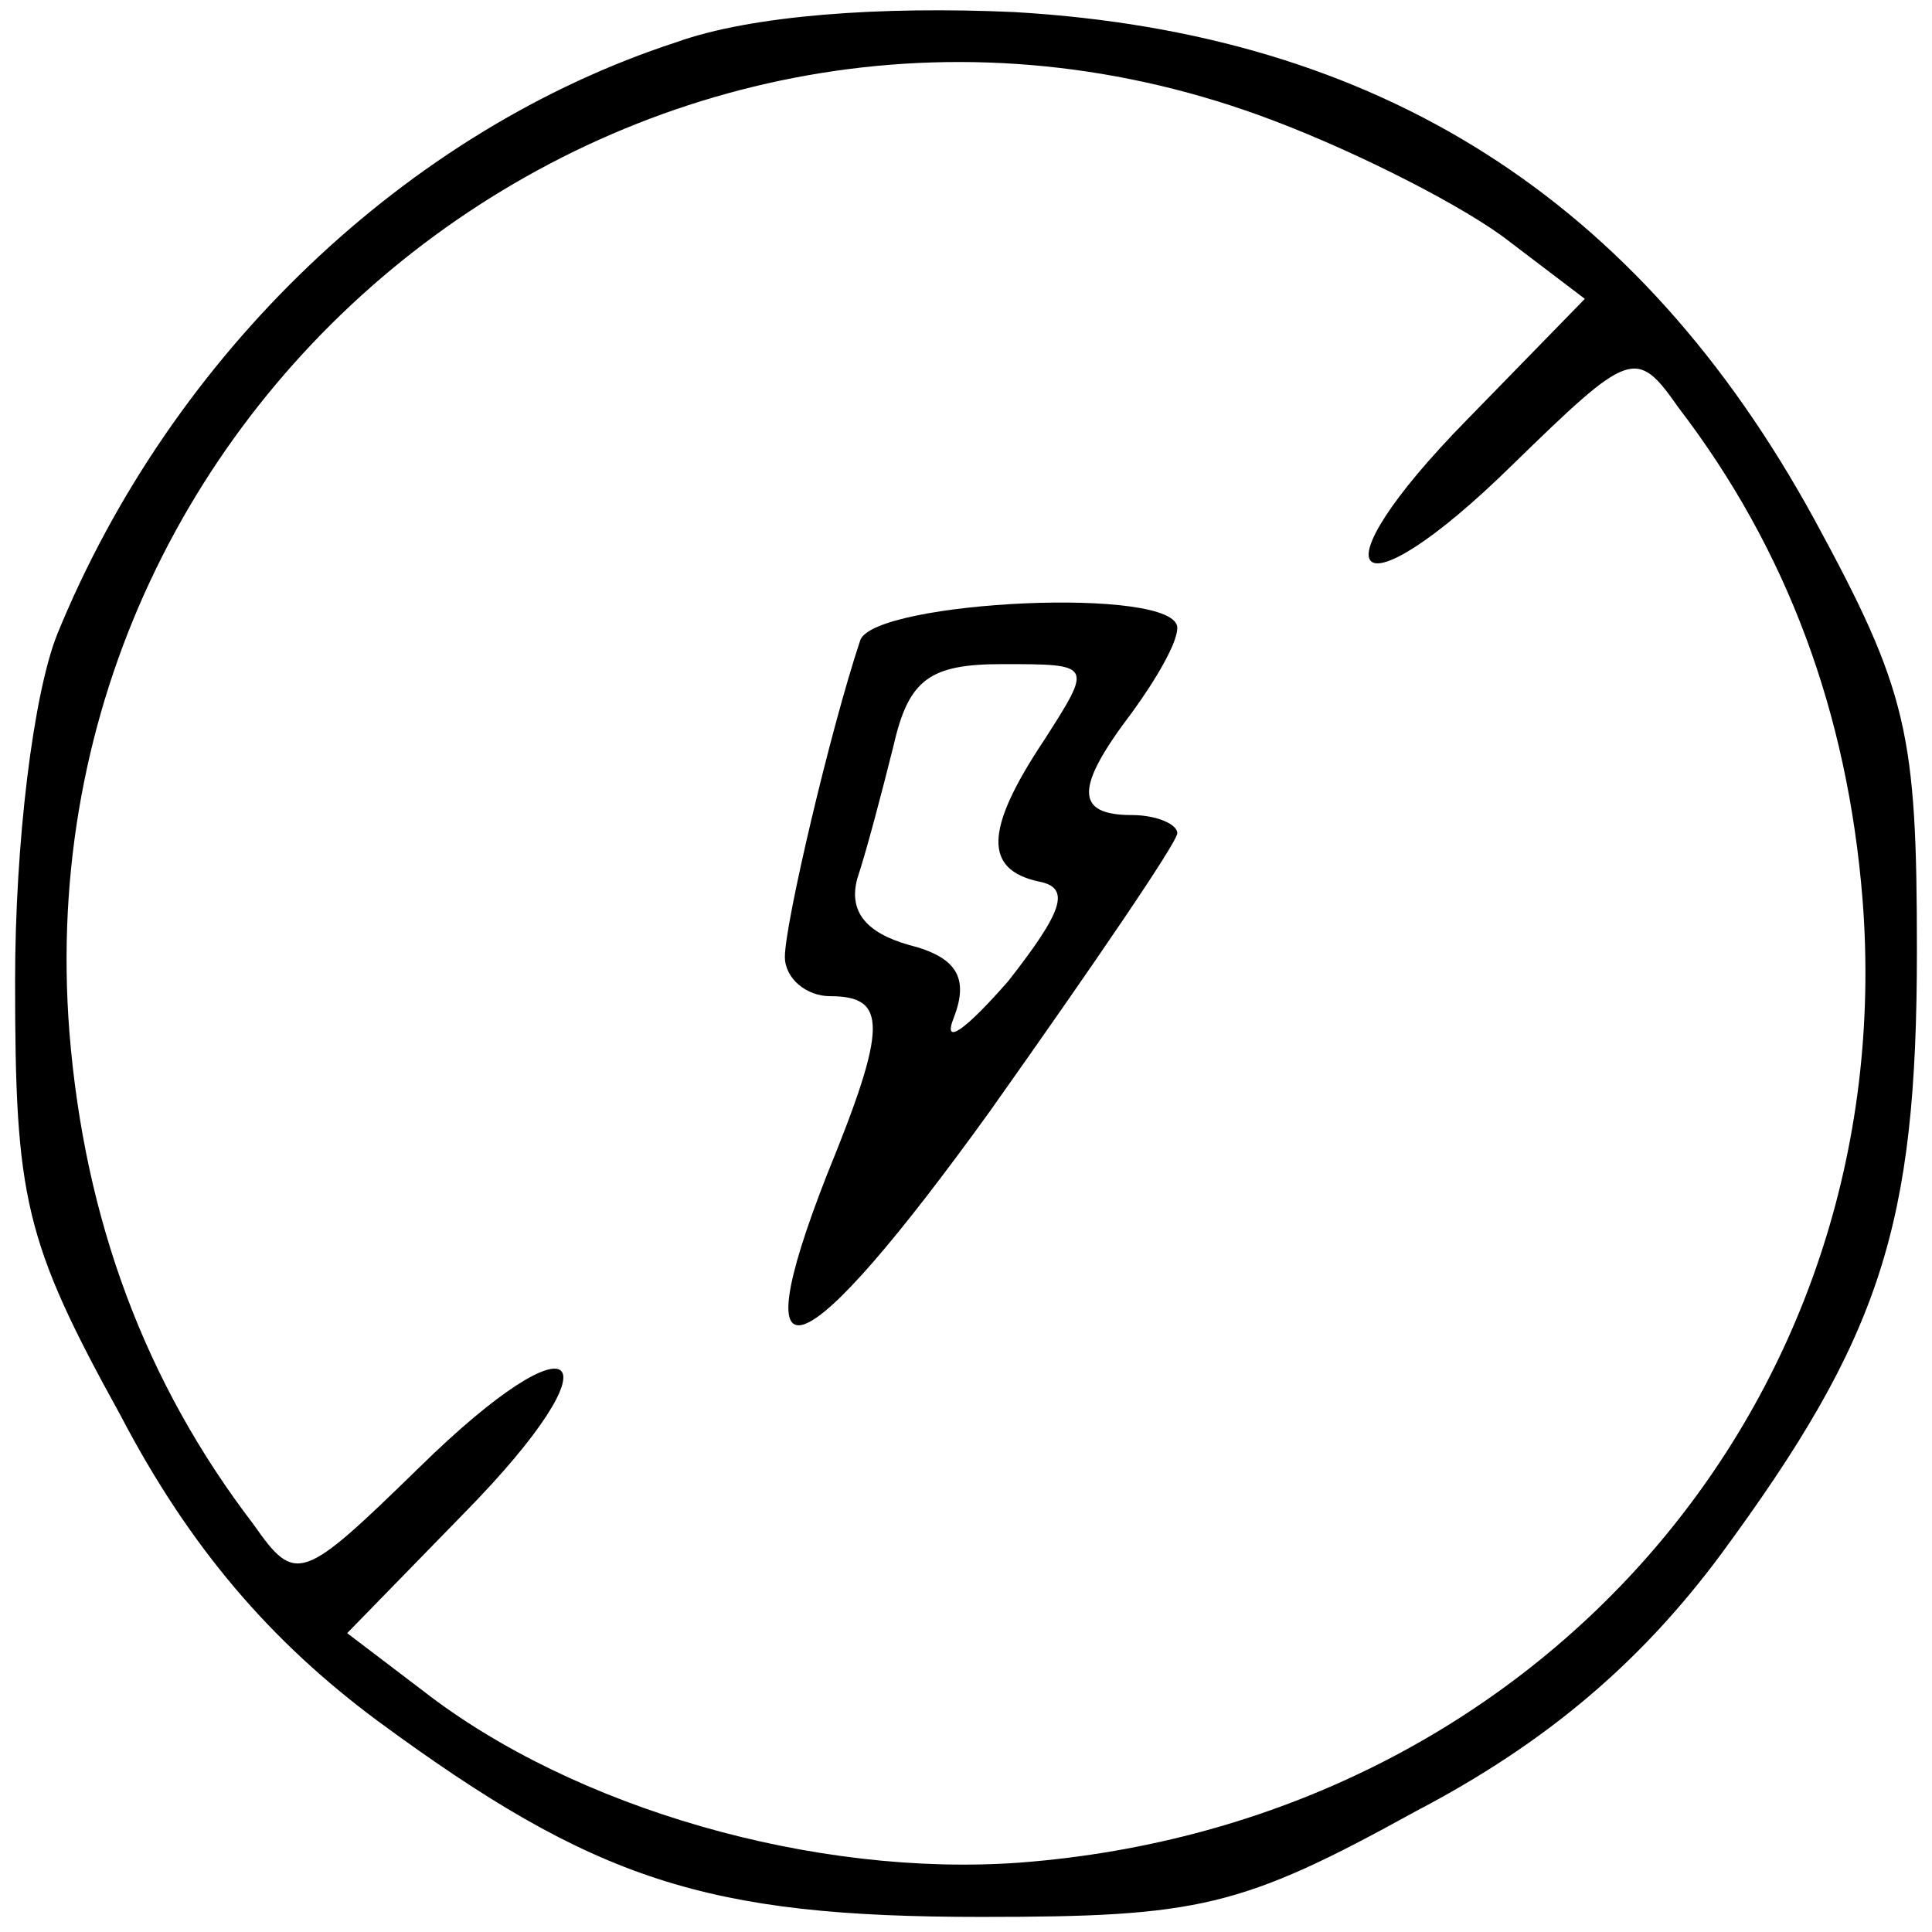
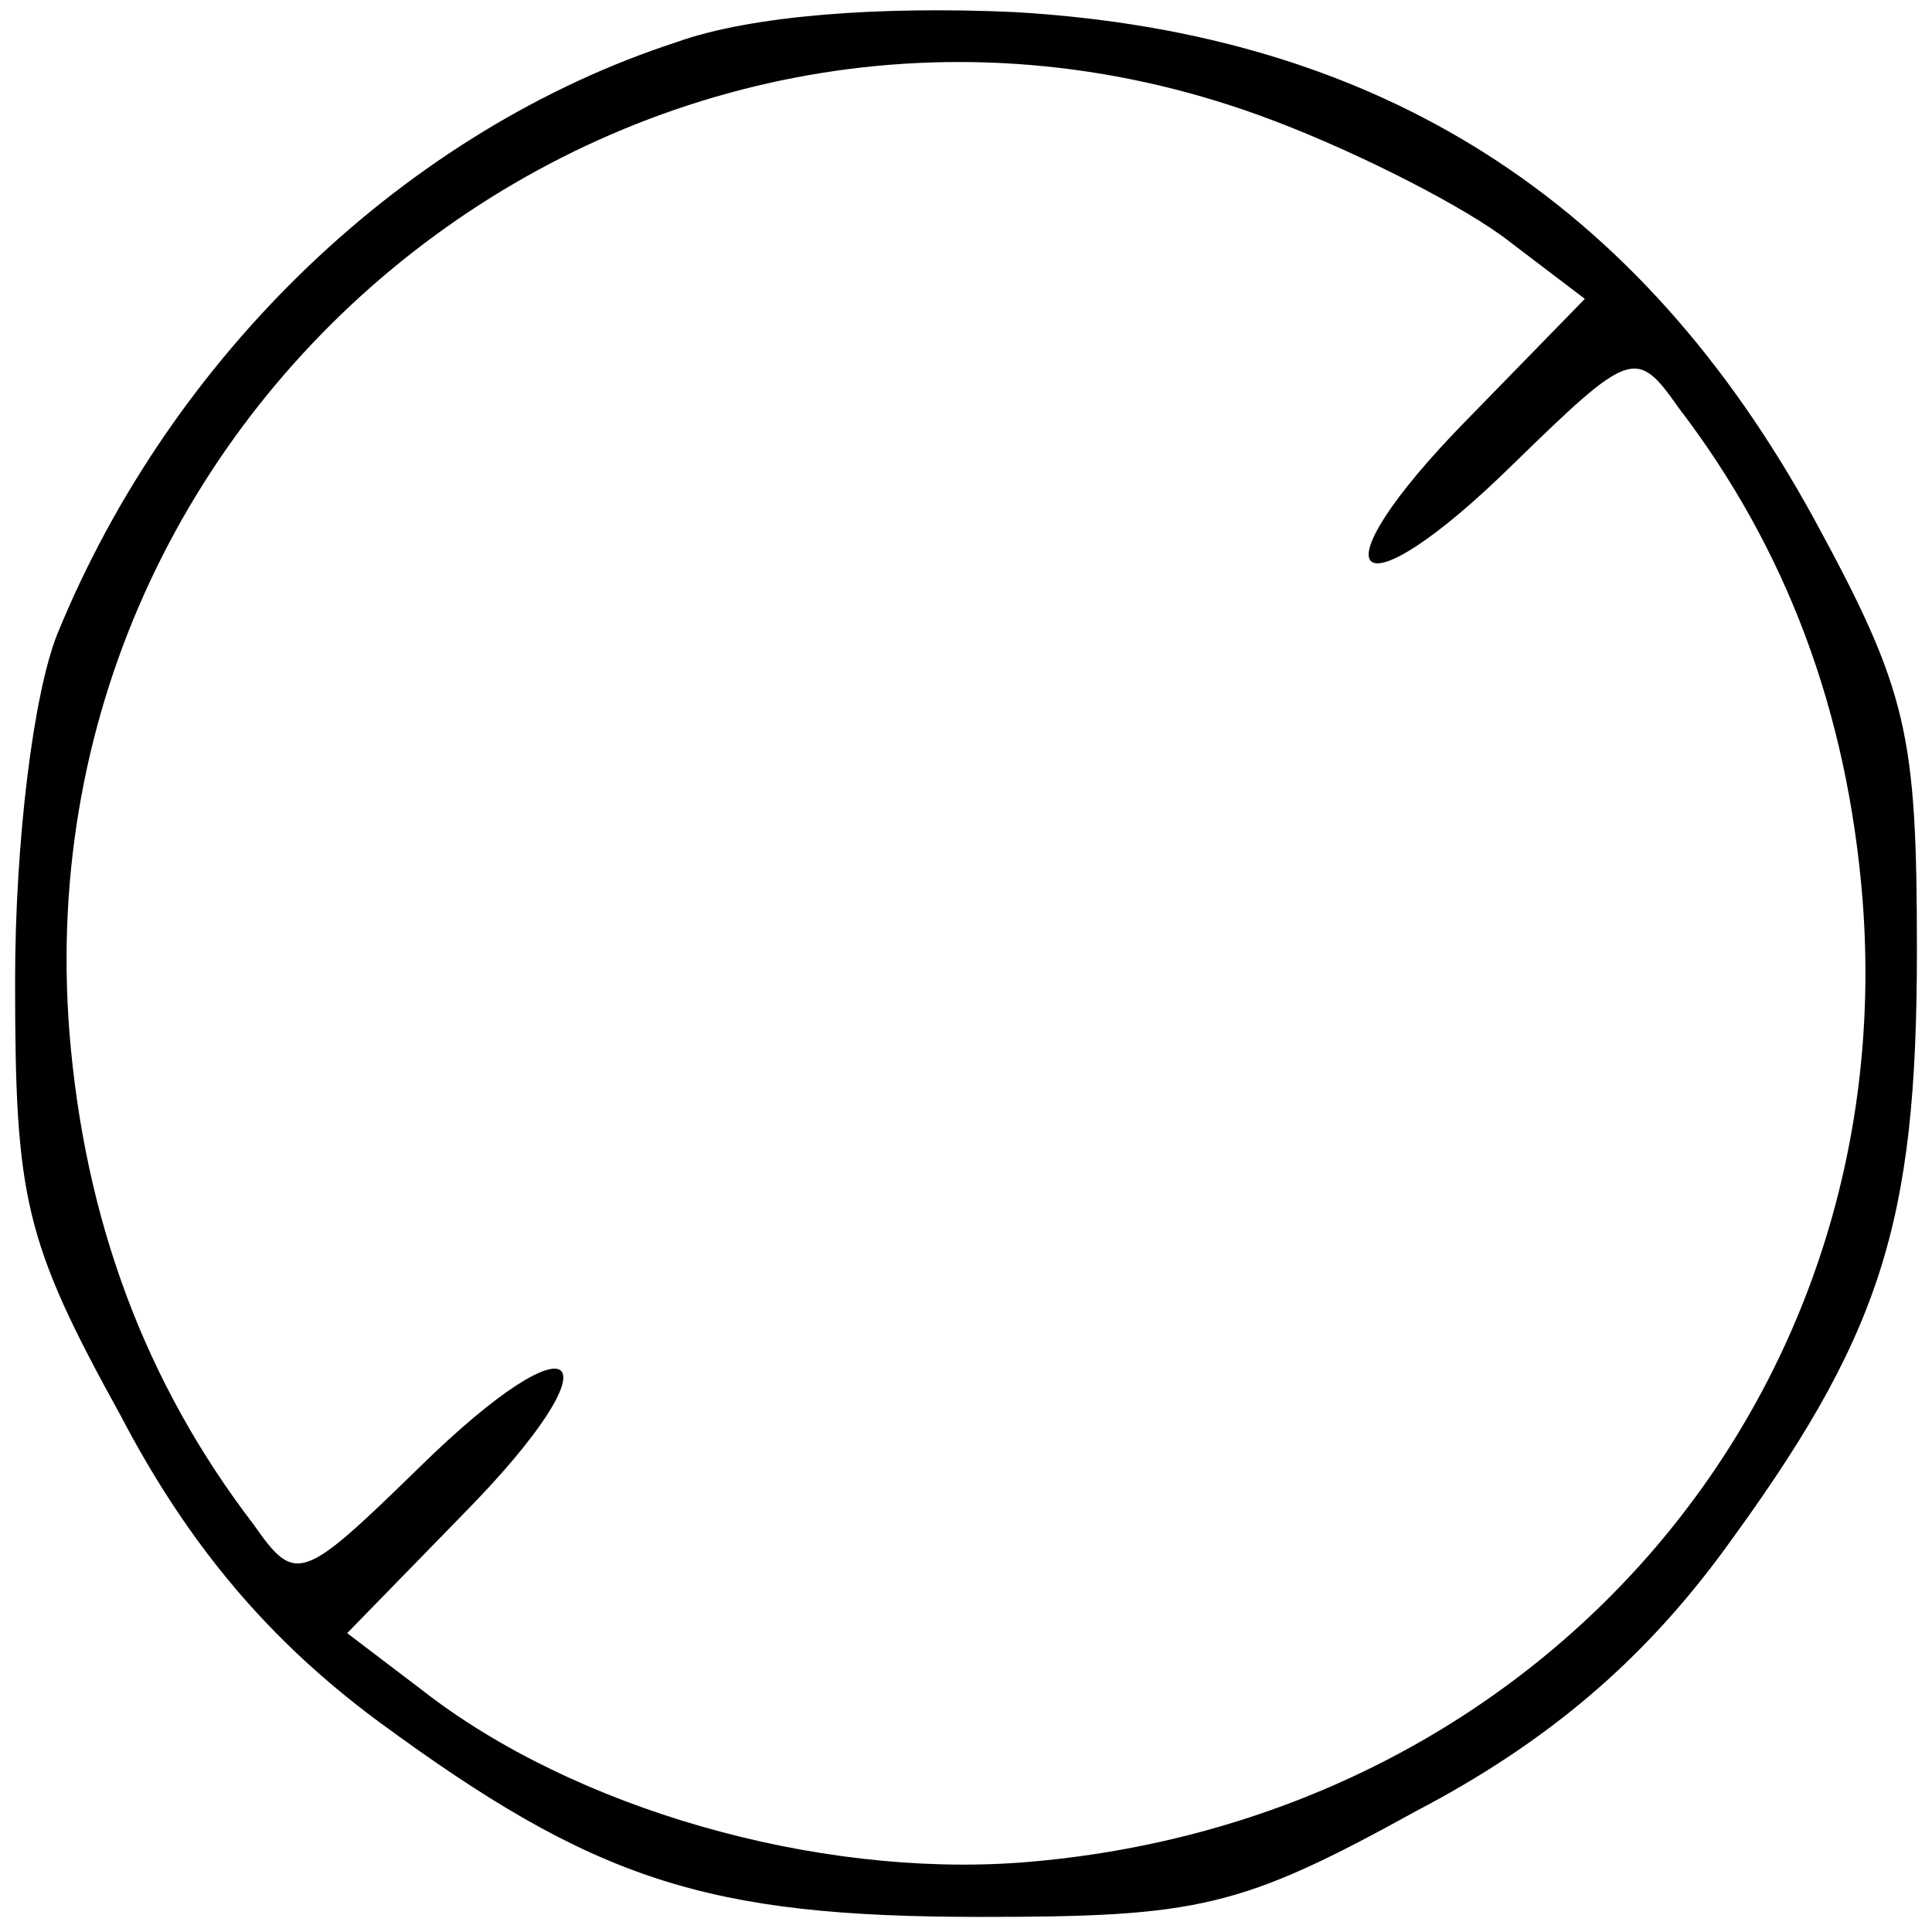
<svg xmlns="http://www.w3.org/2000/svg" version="1.0" width="64pt" height="64pt" viewBox="0 0 64 64" preserveAspectRatio="xMidYMid meet">
  <g transform="translate(0,64) scale(0.1,-0.1)" fill="#000000" stroke="none">
    <path d="M224 626 c-89 -29 -167 -103 -205 -196 -8 -20 -14 -69 -14 -115 0 -72 3 -86 35 -144 23 -44 50 -75 85 -101 72 -53 109 -65 200 -65 72 0 86 3 144 35 44 23 75 50 101 85 53 72 65 109 65 200 0 72 -3 86 -34 143 -58 106 -144 161 -265 168 -44 2 -87 -1 -112 -10z m198 -26 c29 -11 64 -29 78 -40 l25 -19 -39 -40 c-52 -53 -38 -67 15 -15 39 38 41 39 55 19 36 -47 56 -101 61 -163 13 -167 -109 -306 -279 -319 -68 -5 -148 18 -198 57 l-25 19 39 40 c52 53 38 67 -15 15 -39 -38 -41 -39 -55 -19 -36 47 -56 101 -61 163 -17 217 197 379 399 302z" />
-     <path d="M285 428 c-10 -30 -25 -94 -25 -105 0 -7 7 -13 15 -13 19 0 19 -10 -1 -59 -29 -74 -8 -65 54 21 34 48 62 89 62 92 0 3 -7 6 -15 6 -19 0 -19 9 0 34 8 11 15 23 15 28 0 14 -100 9 -105 -4z m61 -33 c-20 -30 -20 -43 -2 -47 11 -2 8 -10 -10 -33 -14 -16 -22 -22 -18 -12 5 13 1 20 -15 24 -14 4 -20 11 -17 22 3 9 8 28 12 44 5 22 12 27 36 27 30 0 30 0 14 -25z" />
  </g>
</svg>